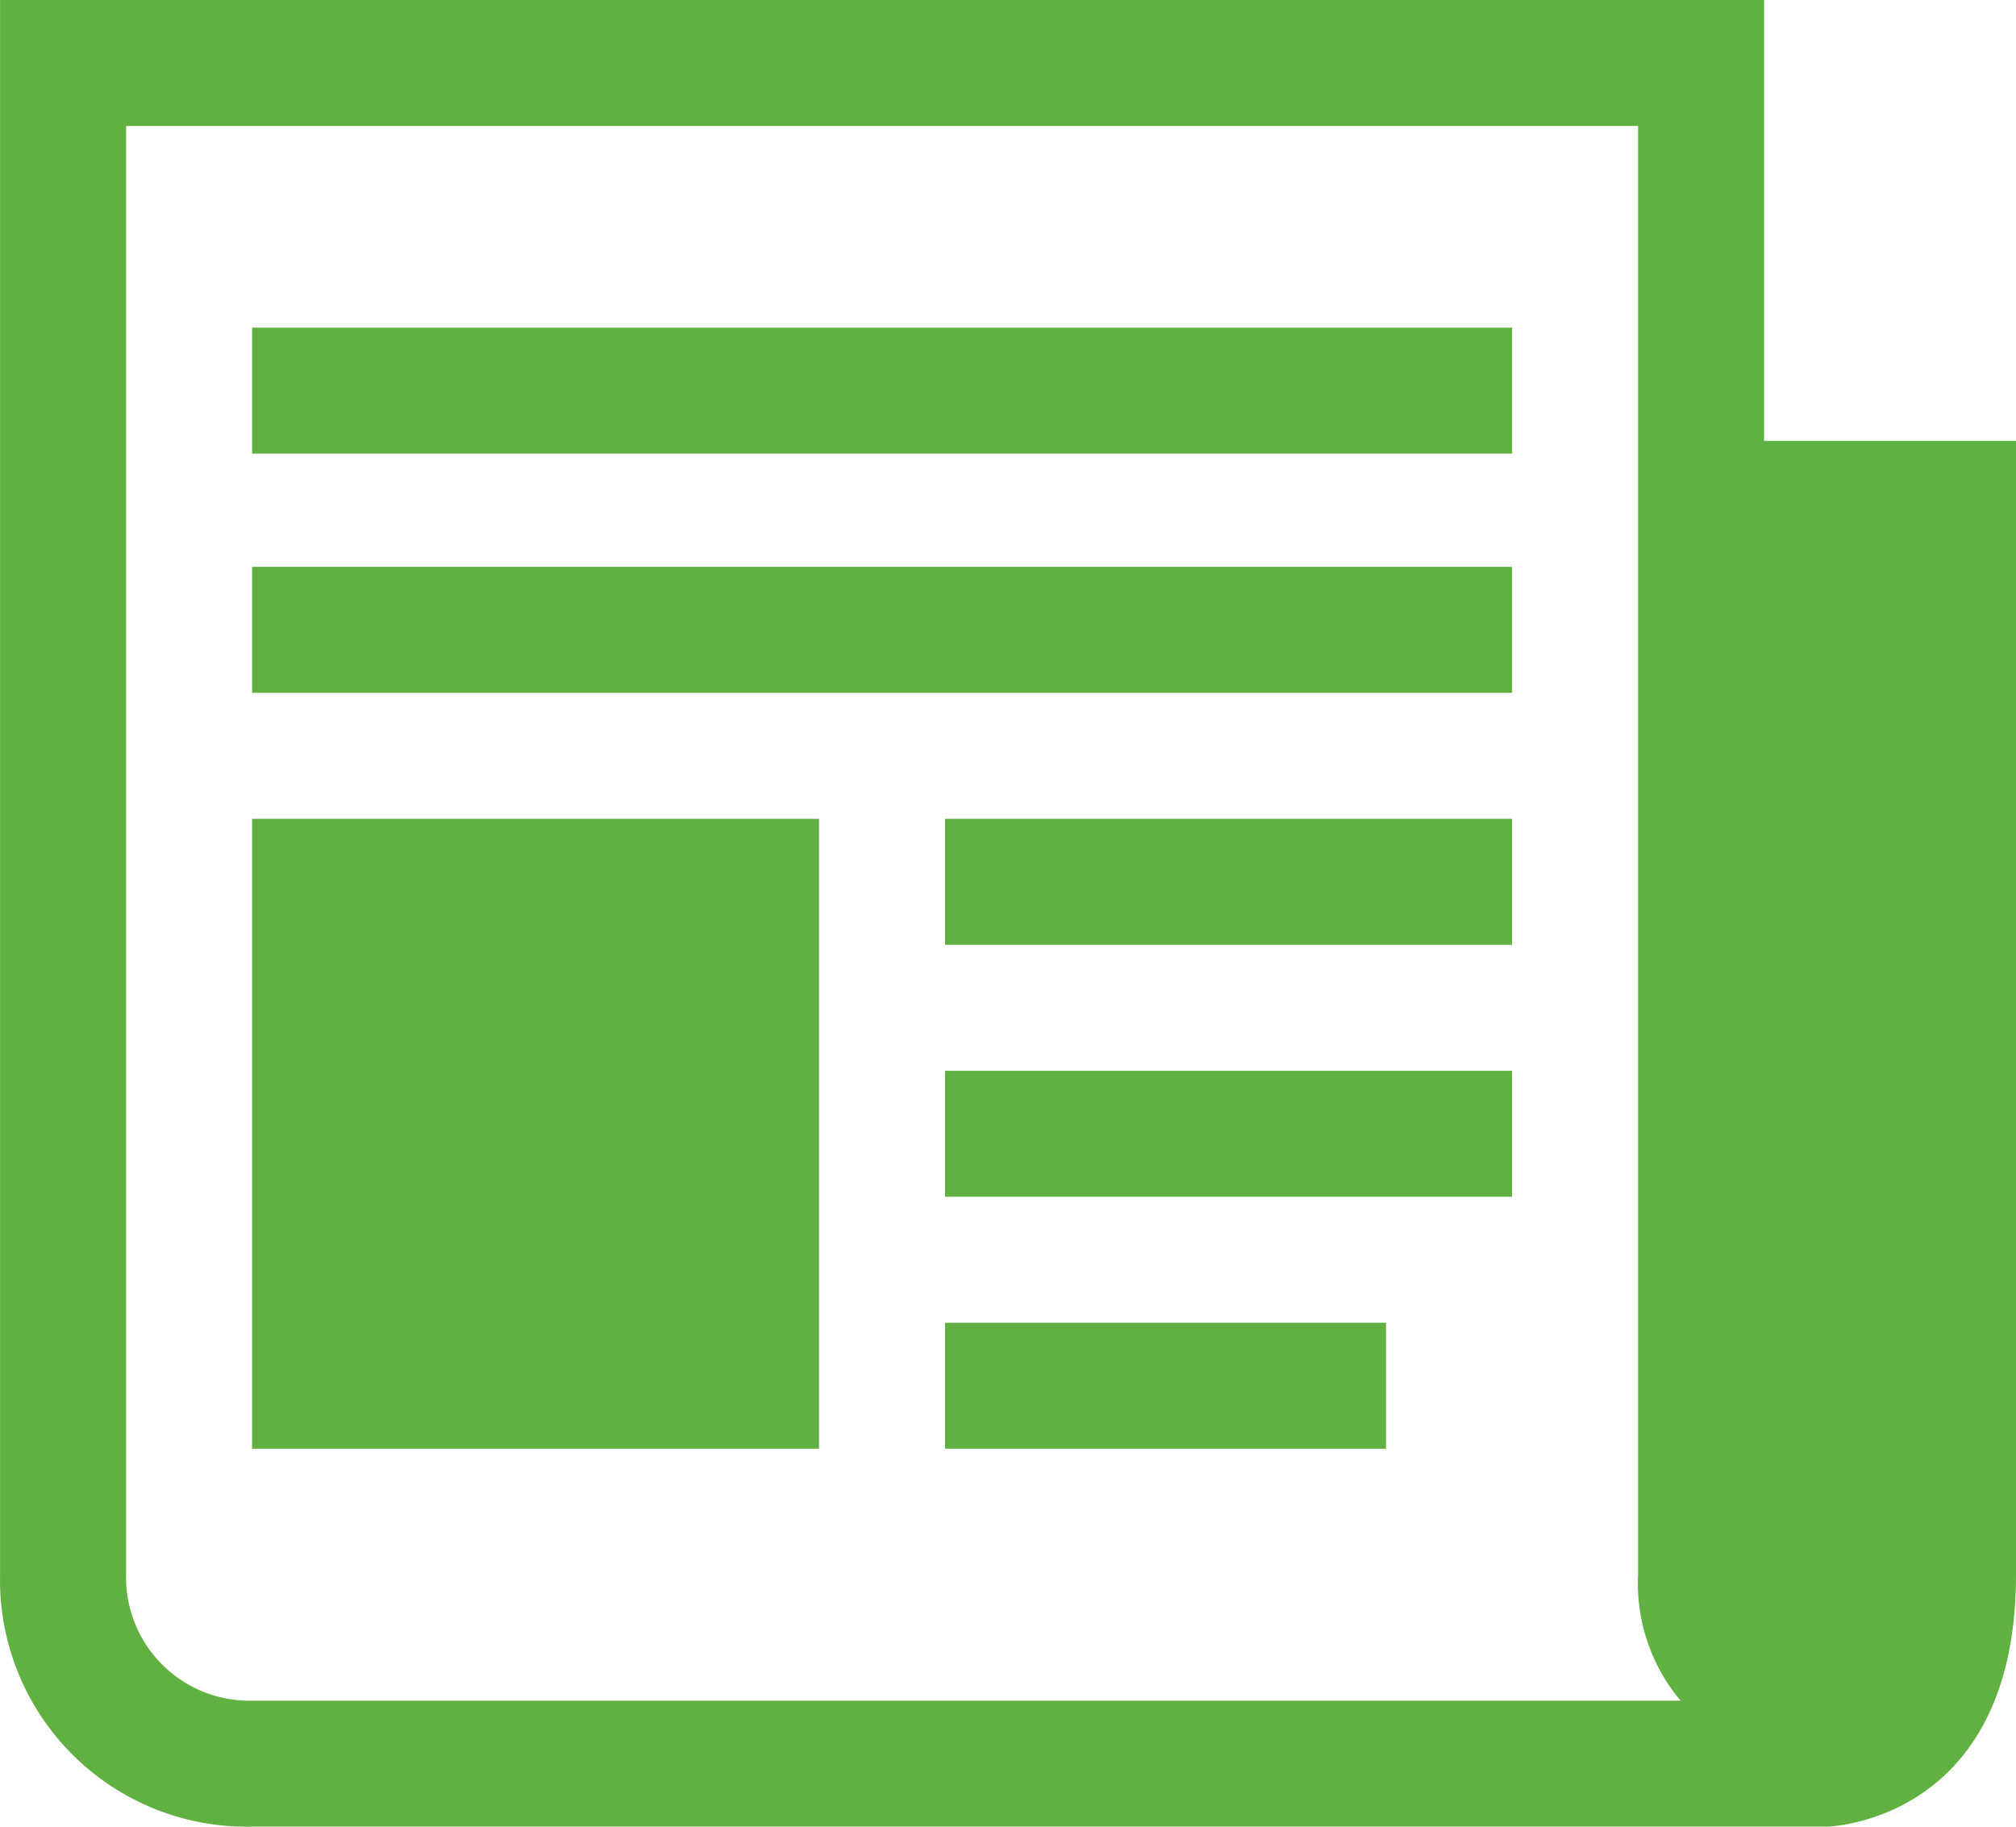
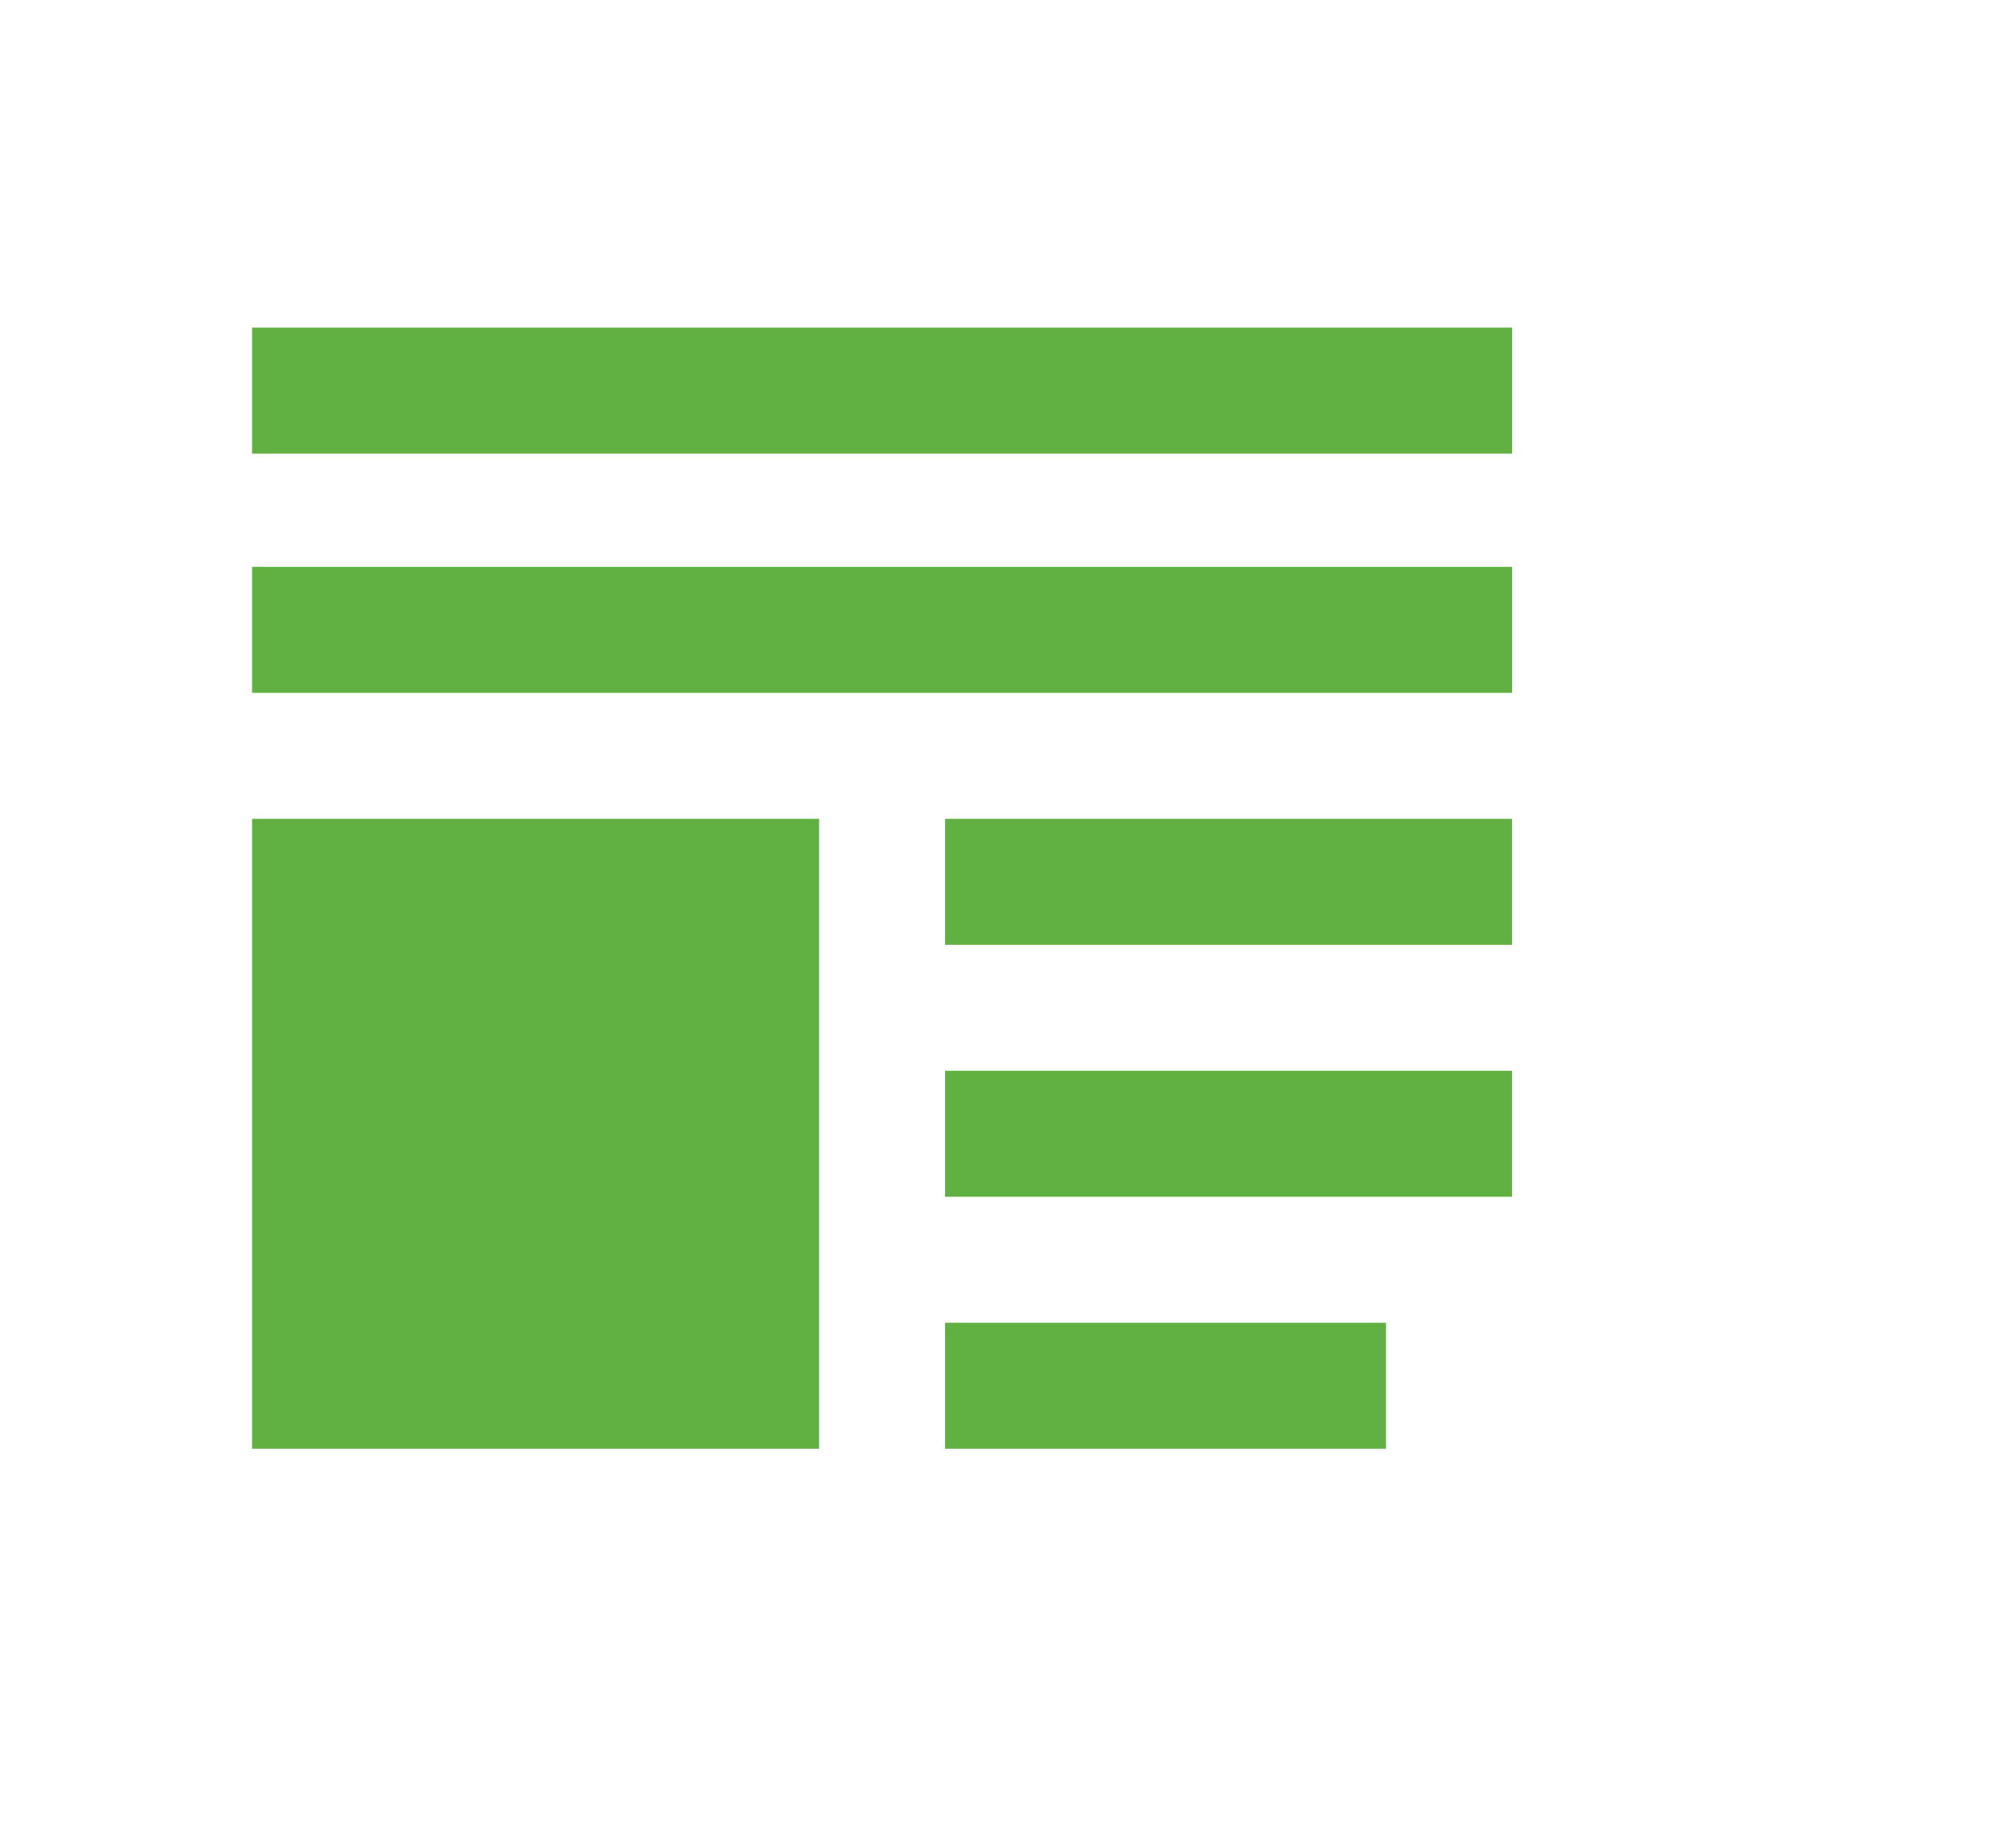
<svg xmlns="http://www.w3.org/2000/svg" id="Calque_1" data-name="Calque 1" width="27.856" height="25.245" viewBox="0 0 27.856 25.245">
  <defs>
    <style>.cls-1{fill:#60b141;}</style>
  </defs>
  <title>bulletin</title>
  <g id="Groupe_2930" data-name="Groupe 2930">
-     <path id="Tracé_4476" data-name="Tracé 4476" class="cls-1" d="M23.374,5.593V-.5H-1V21.262a3.41,3.41,0,0,0,3.336,3.482q.073.002.146,0H24.244s2.611-.054,2.611-3.482V5.593ZM2.482,23.003A1.705,1.705,0,0,1,.741,21.335q-.001-.036,0-.073V1.241H21.633V21.262a2.517,2.517,0,0,0,.588,1.741Z" transform="translate(1.001 0.5)" />
    <rect id="Rectangle_486" data-name="Rectangle 486" class="cls-1" x="3.483" y="7.834" width="17.41" height="1.741" />
    <rect id="Rectangle_487" data-name="Rectangle 487" class="cls-1" x="3.483" y="4.528" width="17.41" height="1.741" />
    <rect id="Rectangle_488" data-name="Rectangle 488" class="cls-1" x="13.058" y="18.28" width="6.093" height="1.741" />
    <rect id="Rectangle_489" data-name="Rectangle 489" class="cls-1" x="13.058" y="14.798" width="7.834" height="1.741" />
    <rect id="Rectangle_490" data-name="Rectangle 490" class="cls-1" x="13.058" y="11.316" width="7.834" height="1.741" />
    <rect id="Rectangle_491" data-name="Rectangle 491" class="cls-1" x="3.483" y="11.316" width="7.834" height="8.705" />
  </g>
</svg>